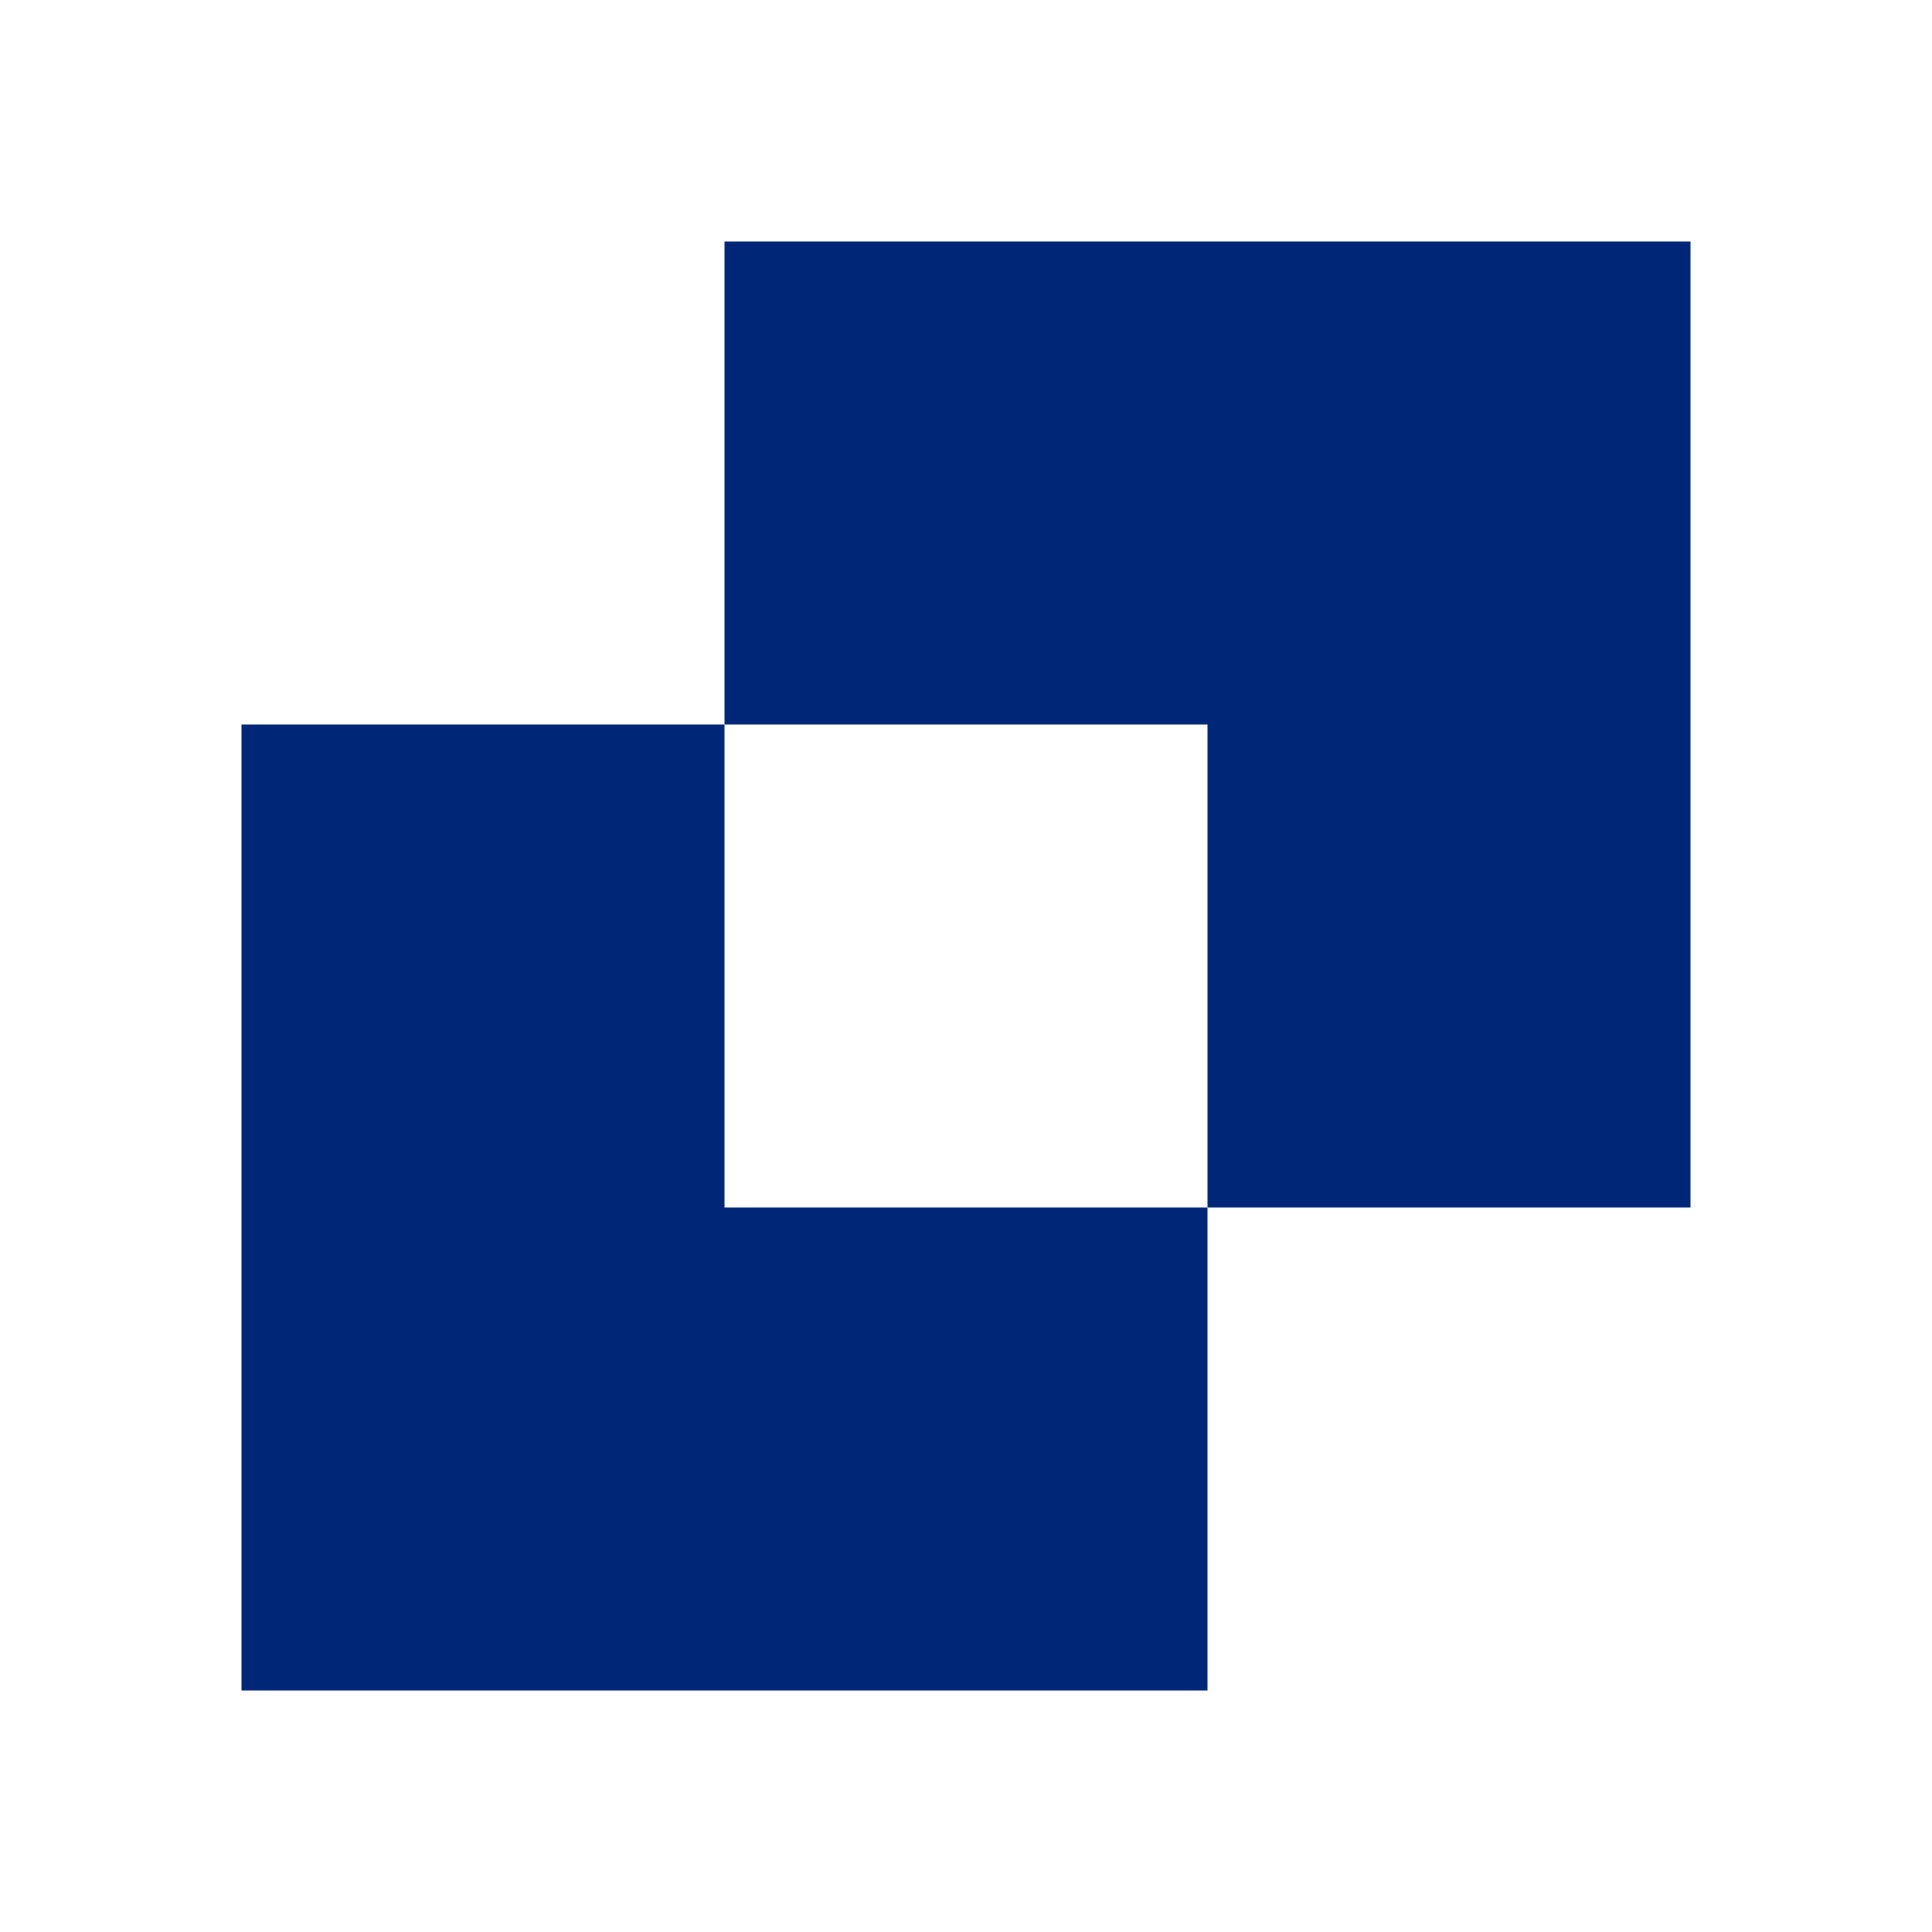
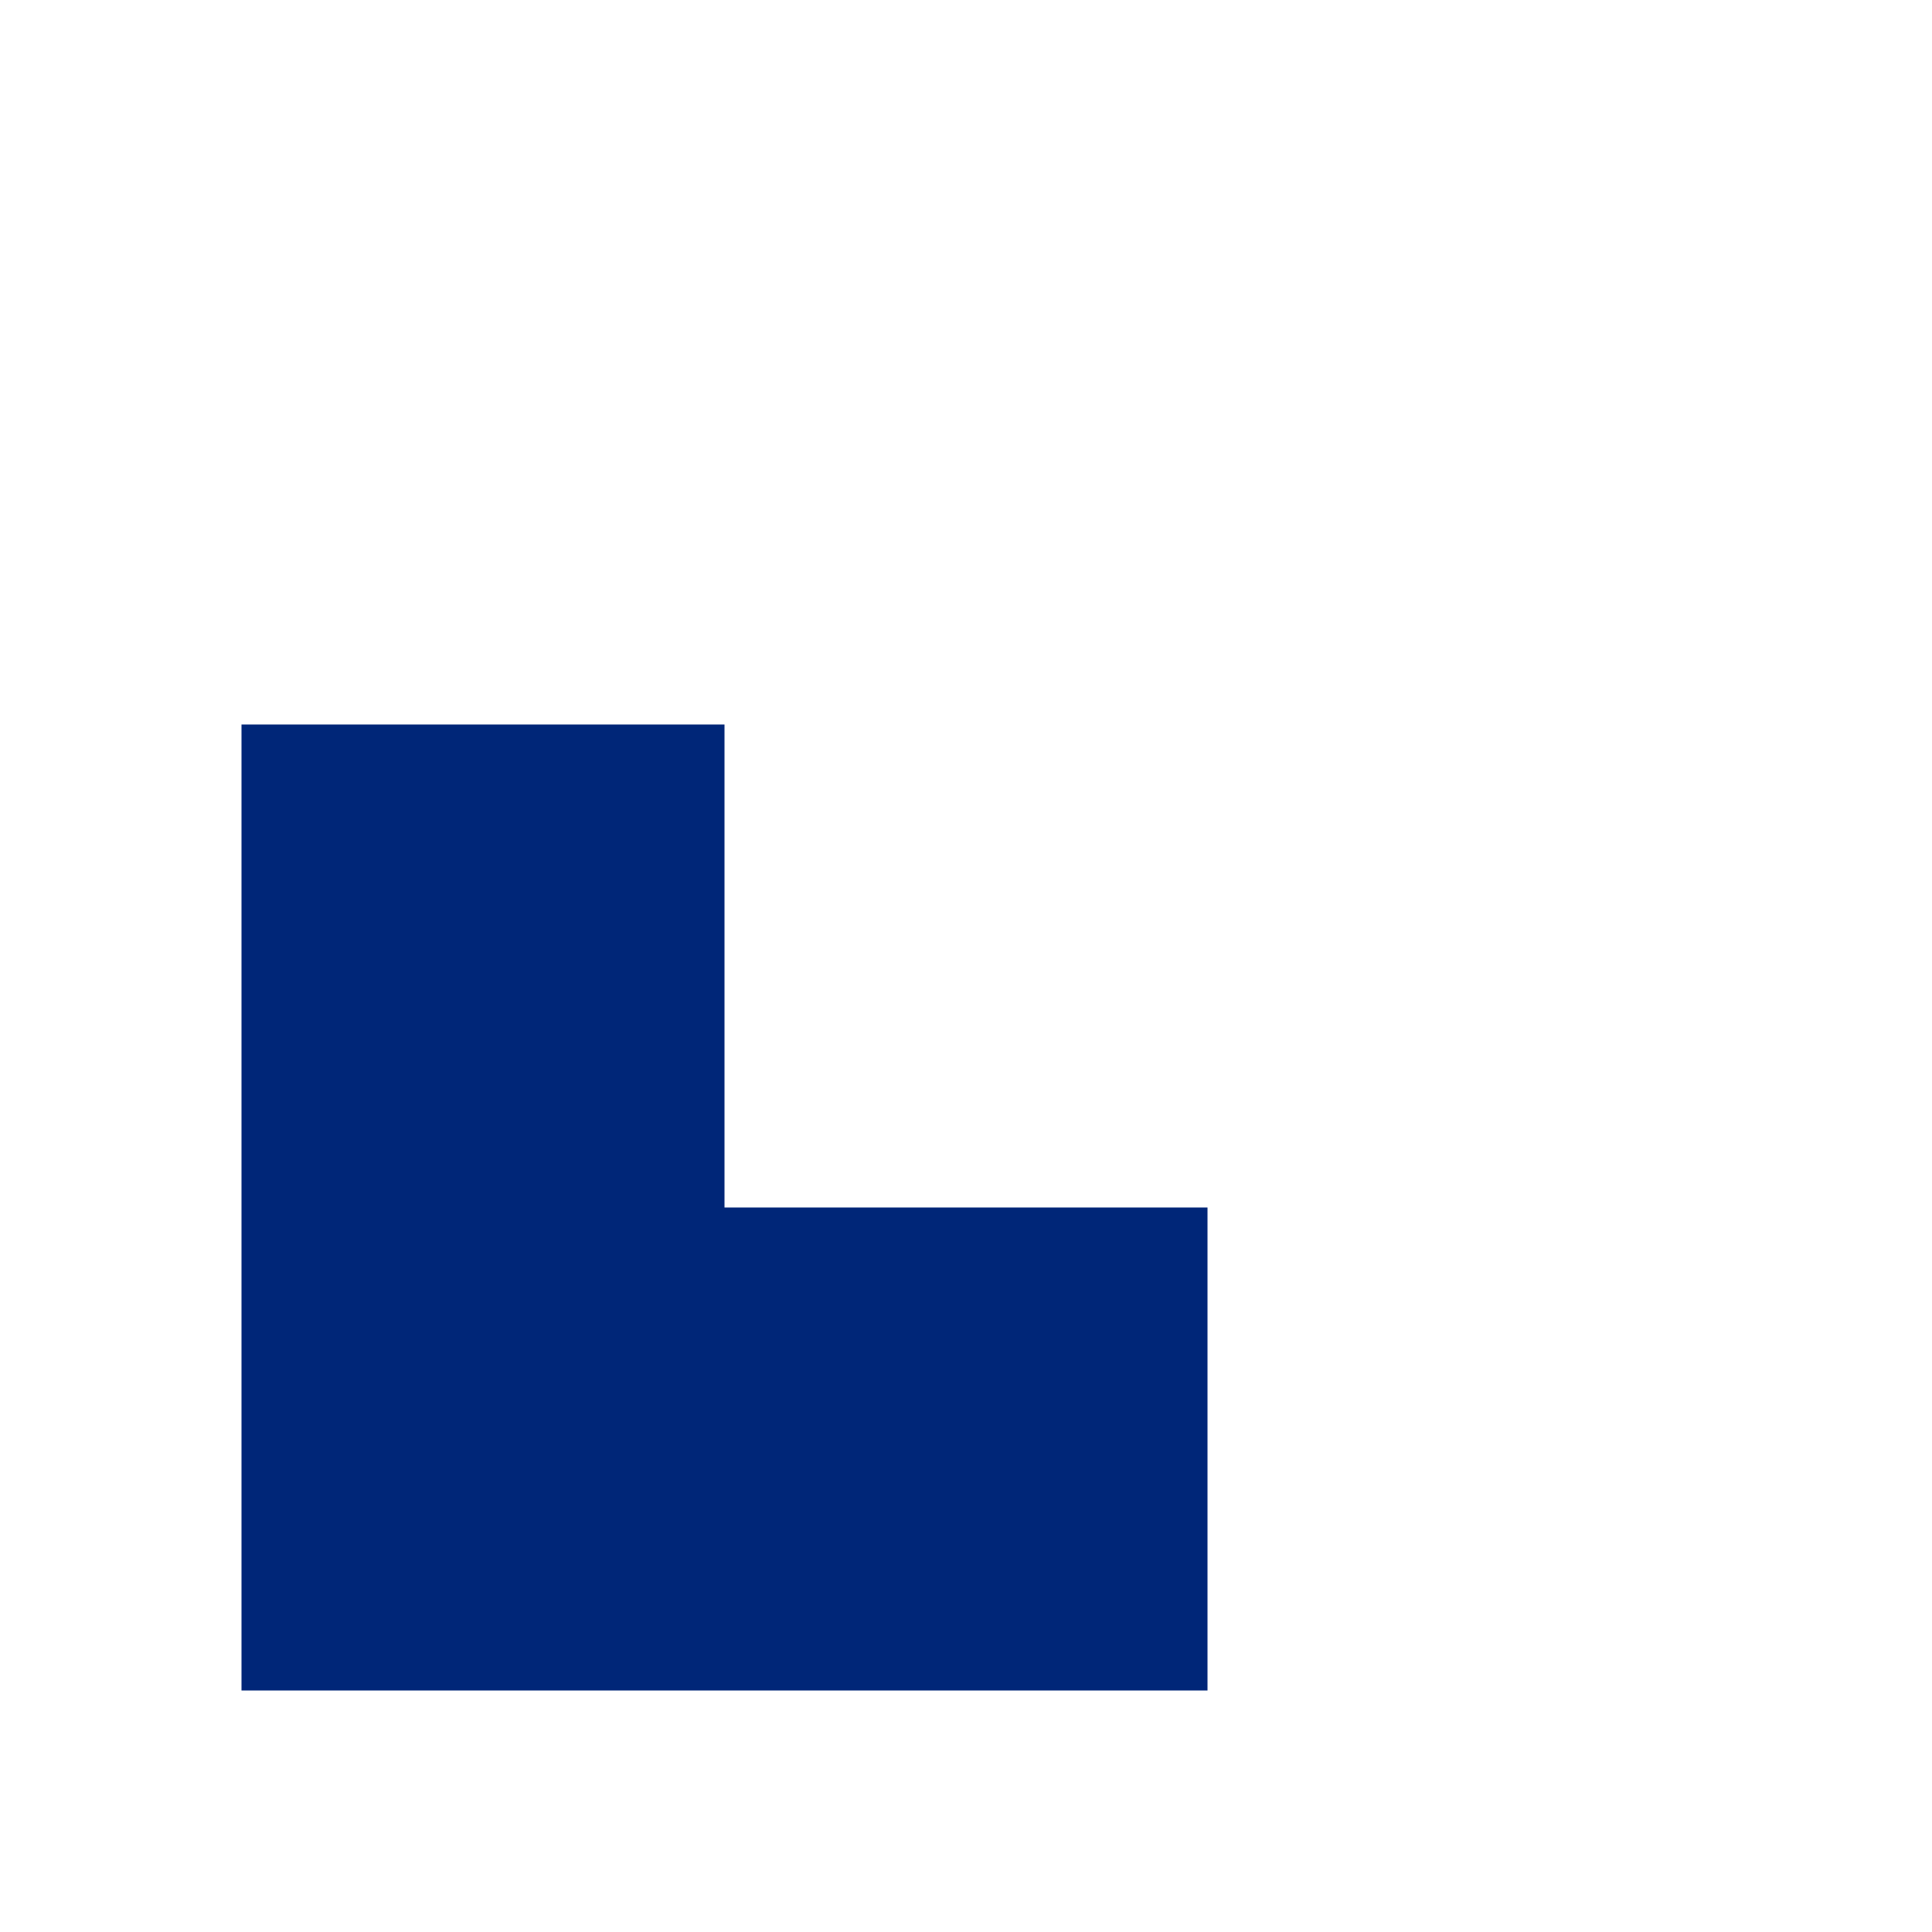
<svg xmlns="http://www.w3.org/2000/svg" width="30" height="30" viewBox="0 0 30 30">
  <g fill="#002678" fill-rule="evenodd">
    <path d="M3.75 26.25h15v-7.5h-7.5v-7.5h-7.5z" />
-     <path d="M26.25 3.75h-15v7.5h7.5v7.5h7.5z" />
  </g>
</svg>